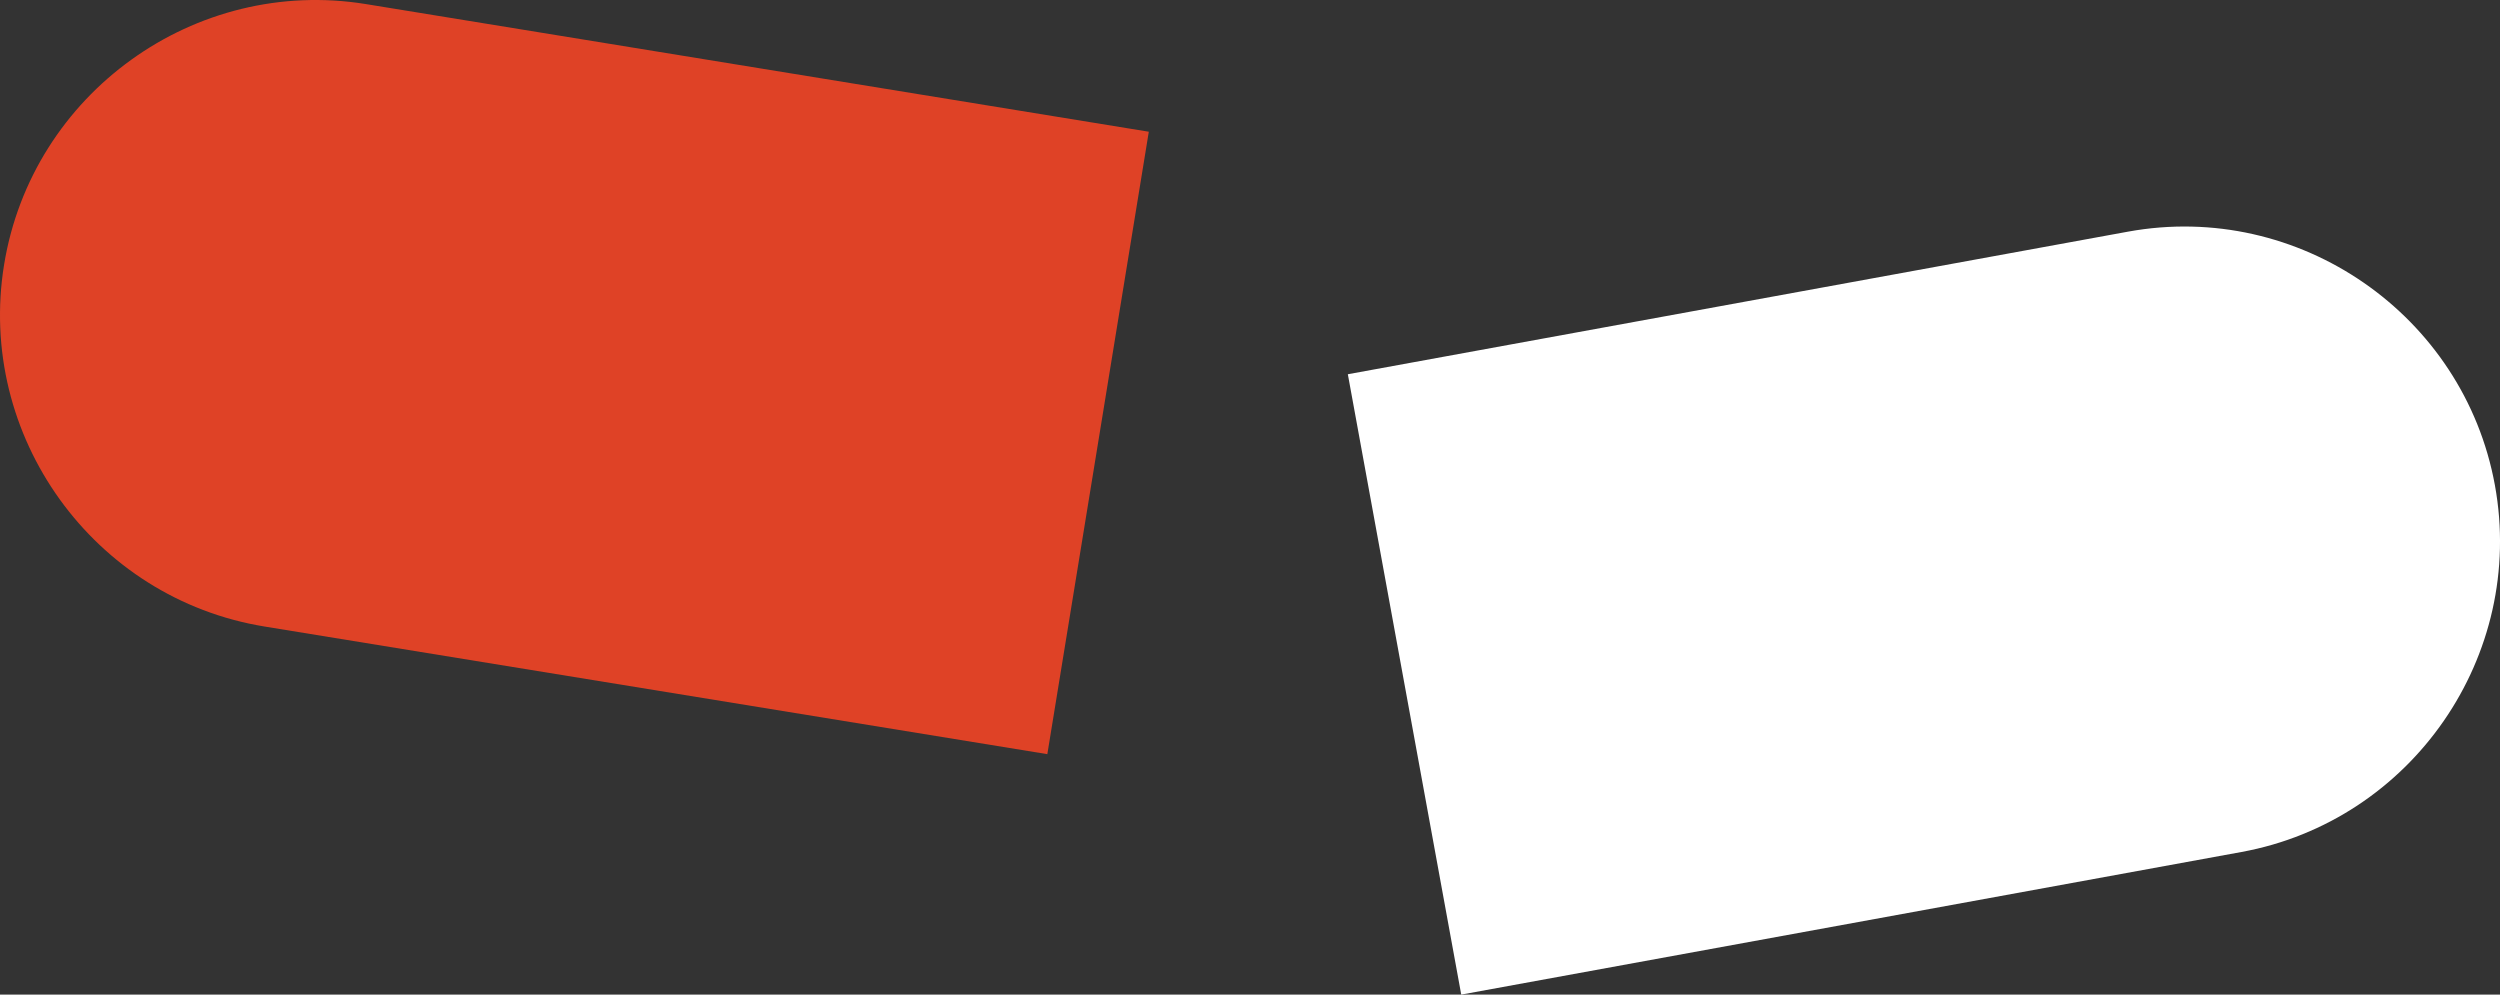
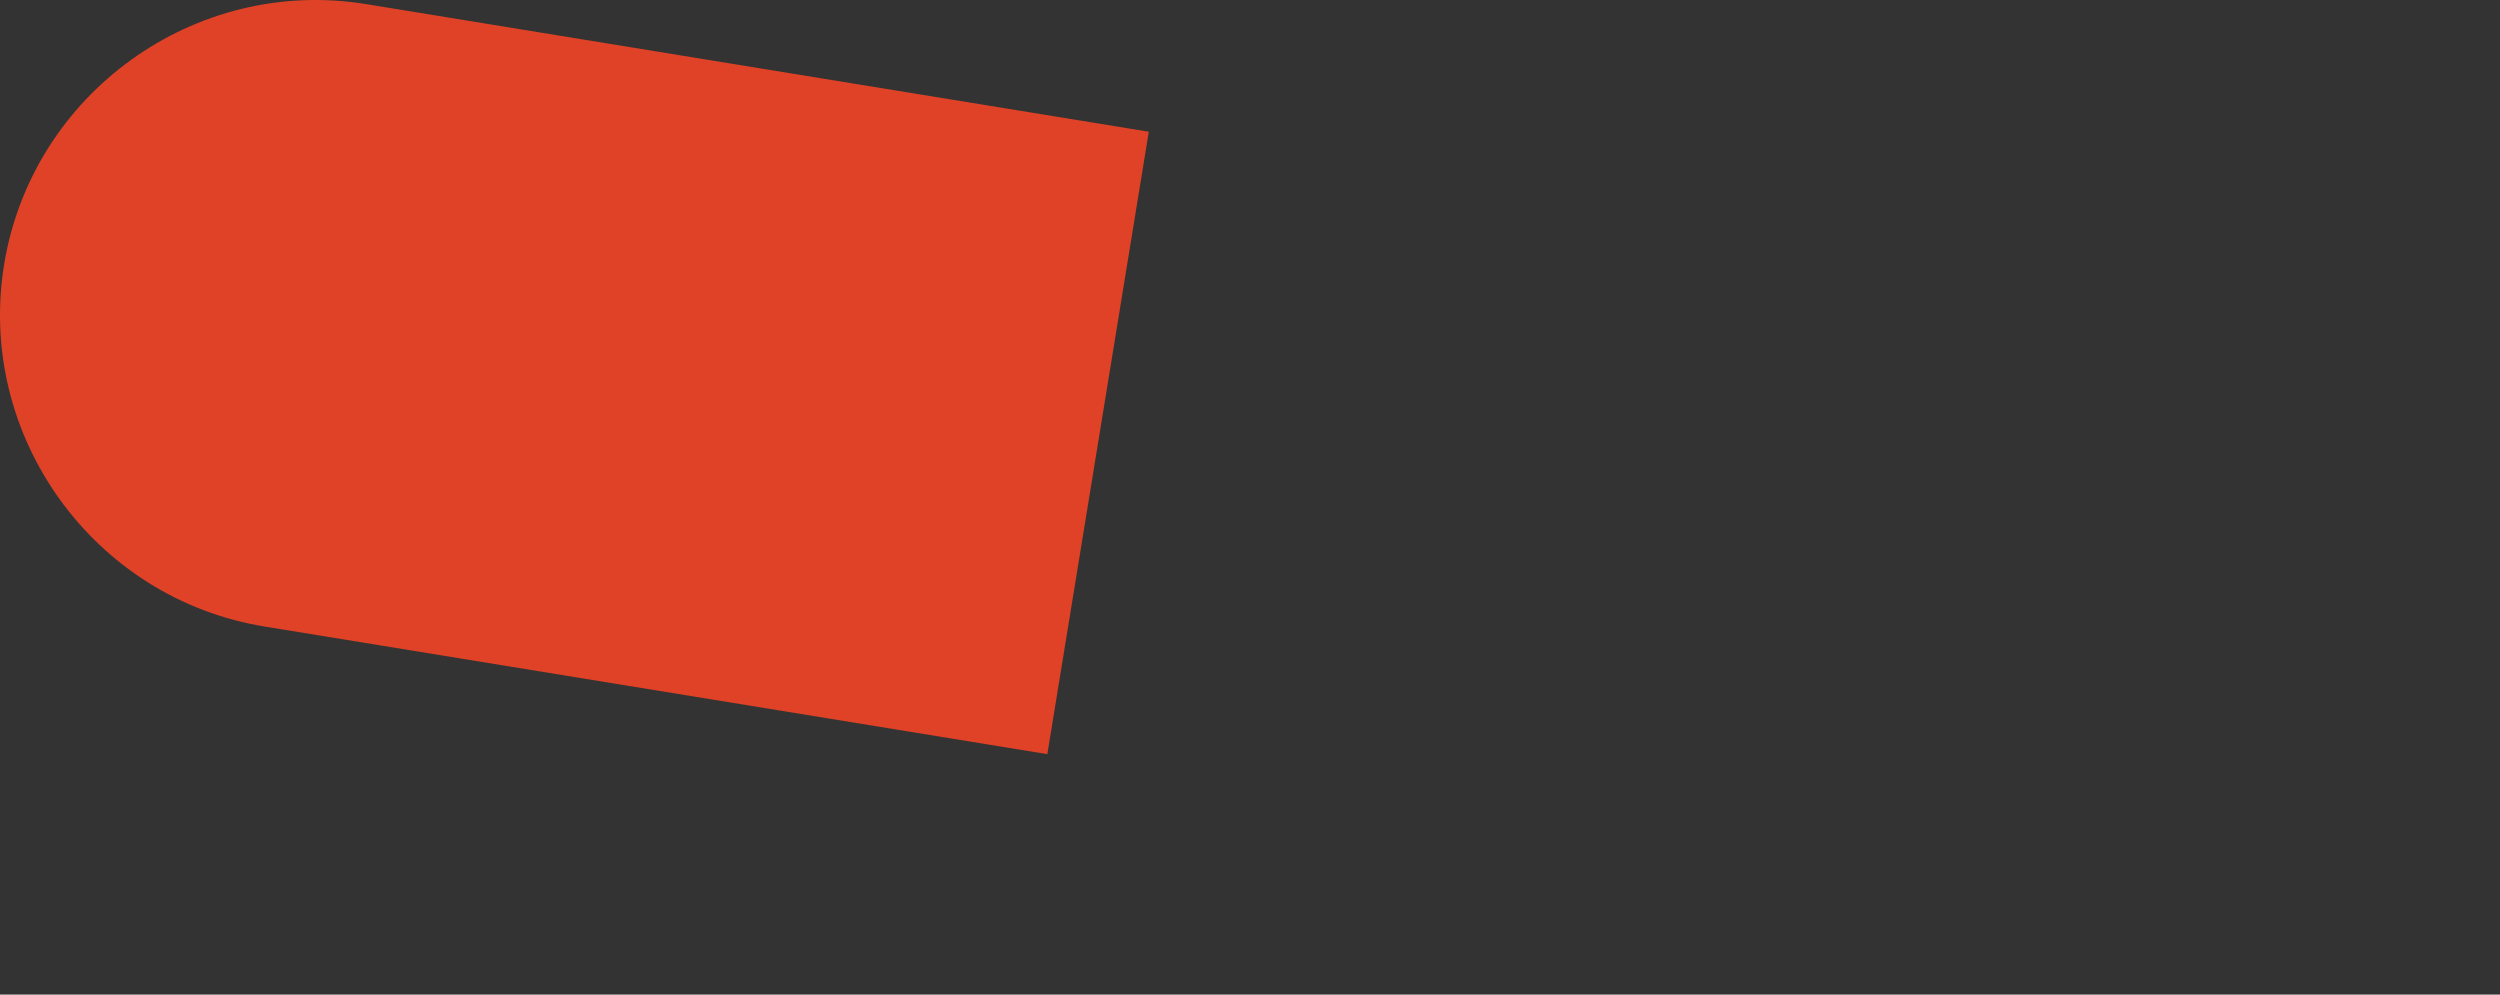
<svg xmlns="http://www.w3.org/2000/svg" version="1.1" id="Layer_1" x="0px" y="0px" viewBox="0 0 97.397 38.748" style="enable-background:new 0 0 97.397 38.748;" xml:space="preserve">
  <rect x="0" y="0" width="97.397" height="38.748" fill="#333333" stroke="none" />
  <style type="text/css">
	.st0{fill:#FFFFFF;}
	.st1{fill:#DF4226;}
</style>
  <g>
-     <path class="st0" d="M56.928,38.748l30.394-5.555c6.646-1.215,11.09-7.647,9.876-14.293S89.551,7.81,82.904,9.025L52.51,14.58   L56.928,38.748z" />
    <path class="st1" d="M44.756,5.132L14.261,0.16C7.593-0.927,1.247,3.639,0.16,10.308s3.479,13.014,10.148,14.101l30.495,4.972   L44.756,5.132z" />
  </g>
  <g>
</g>
  <g>
</g>
  <g>
</g>
  <g>
</g>
  <g>
</g>
  <g>
</g>
</svg>